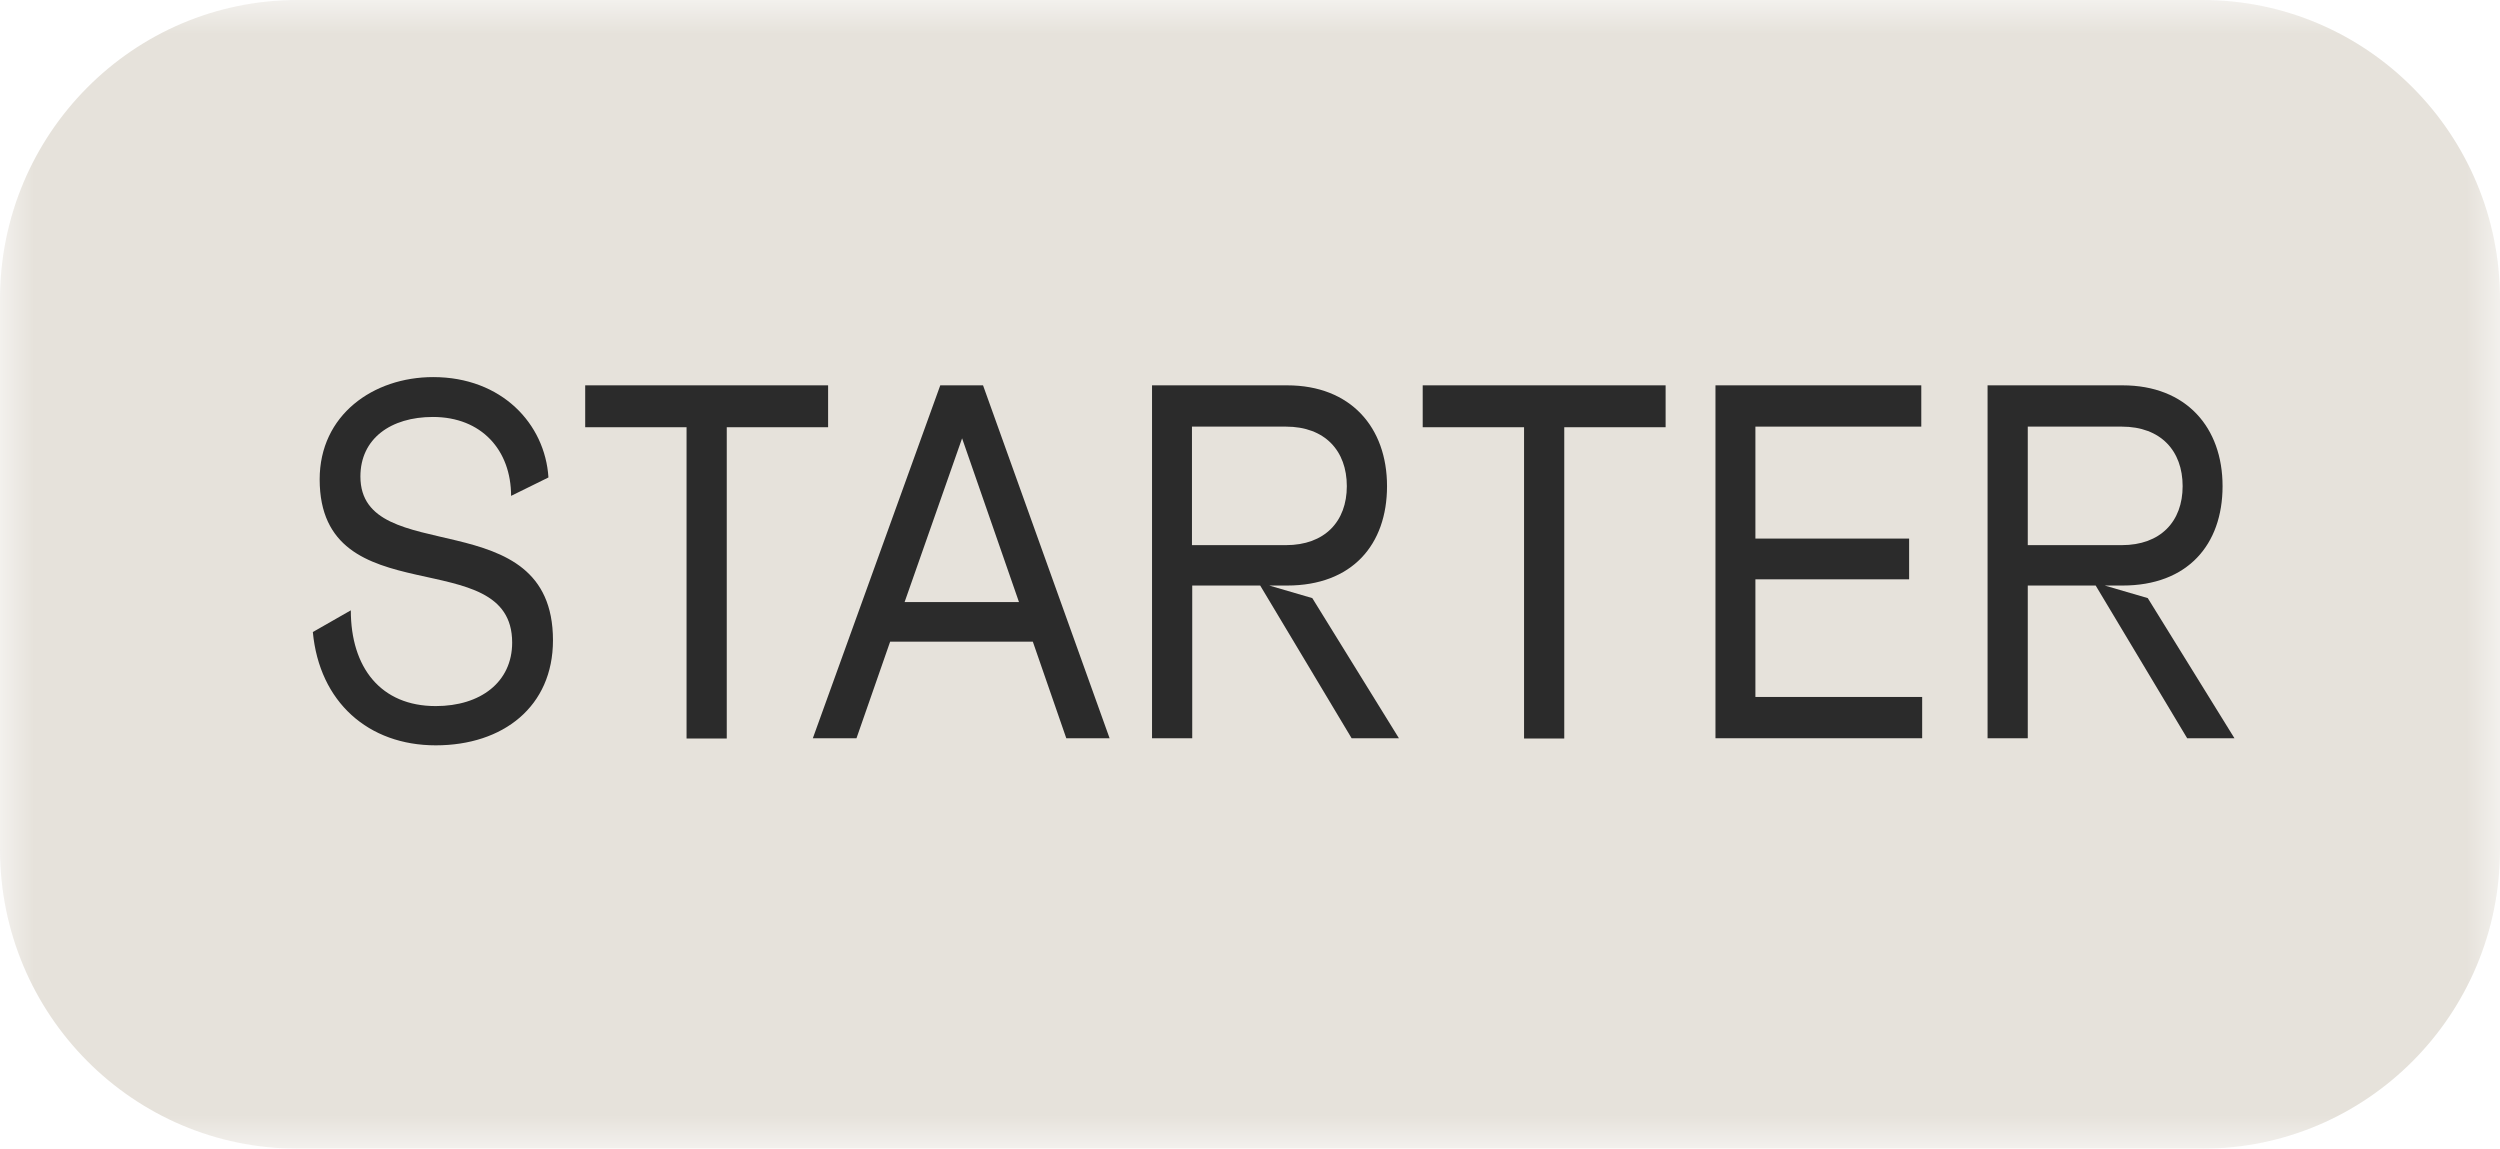
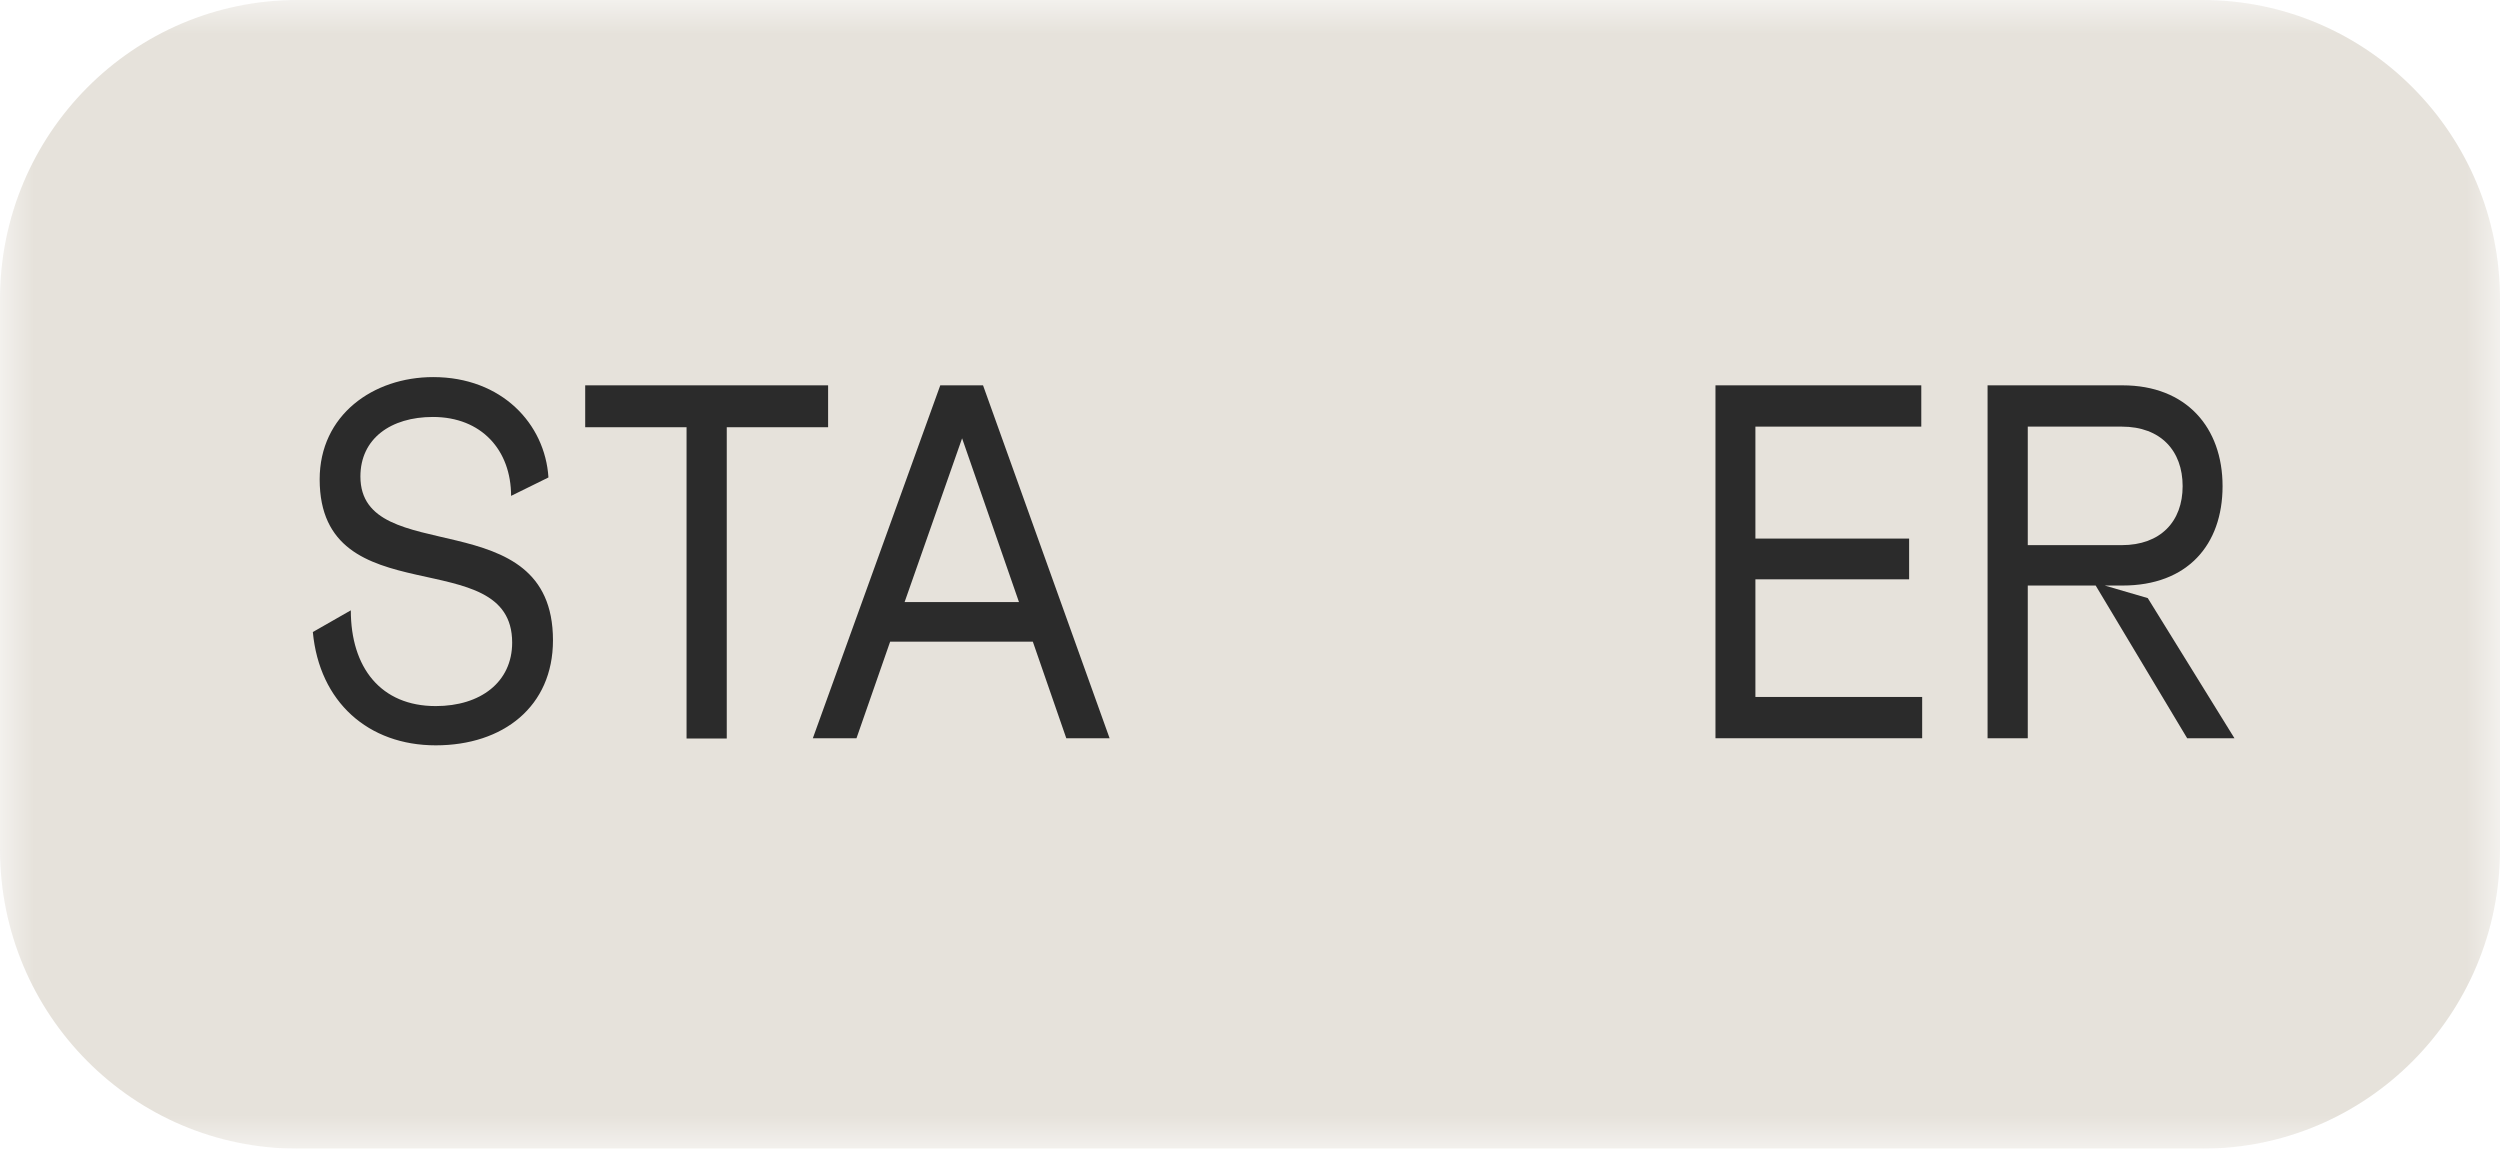
<svg xmlns="http://www.w3.org/2000/svg" width="37" height="17" viewBox="0 0 37 17" fill="none">
  <g clip-path="url(#clip0_6_675)">
    <mask id="mask0_6_675" style="mask-type:luminance" maskUnits="userSpaceOnUse" x="0" y="0" width="37" height="17">
      <path d="M37 0H0V17H37V0Z" fill="white" />
    </mask>
    <g mask="url(#mask0_6_675)">
      <path d="M32.596 0H4.404C1.972 0 0 1.983 0 4.43V12.57C0 15.017 1.972 17 4.404 17H32.596C35.028 17 37 15.017 37 12.57V4.43C37 1.983 35.028 0 32.596 0Z" fill="#E6E2DB" />
      <path d="M8.112 7.069L7.564 7.339C7.564 6.664 7.128 6.171 6.407 6.171C5.783 6.171 5.334 6.492 5.334 7.052C5.334 8.431 8.184 7.394 8.184 9.476C8.184 10.458 7.446 11.031 6.449 11.031C5.452 11.031 4.727 10.391 4.63 9.354L5.192 9.033C5.192 9.881 5.636 10.45 6.449 10.45C7.111 10.45 7.58 10.096 7.58 9.51C7.58 8.009 4.731 9.134 4.731 7.094C4.731 6.142 5.523 5.581 6.411 5.581C7.425 5.581 8.066 6.272 8.117 7.065L8.112 7.069Z" fill="#2B2B2B" />
      <path d="M12.256 5.703V6.323H10.756V10.93H10.161V6.323H8.661V5.703H12.252H12.256Z" fill="#2B2B2B" />
      <path d="M15.781 10.926L15.286 9.497H13.174L12.676 10.926H12.03L13.916 5.703H14.549L16.422 10.926H15.776H15.781ZM13.388 8.911H15.081L14.239 6.487L13.388 8.911Z" fill="#2B2B2B" />
-       <path d="M20.004 10.926L18.651 8.666H17.645V10.926H17.05V5.703H19.049C19.992 5.703 20.528 6.327 20.528 7.195C20.528 8.064 20.009 8.666 19.049 8.666H18.785L19.422 8.852L20.704 10.926H20.004ZM17.641 6.314V8.068H19.032C19.606 8.068 19.933 7.718 19.933 7.195C19.933 6.673 19.61 6.314 19.032 6.314H17.641Z" fill="#2B2B2B" />
-       <path d="M24.651 5.703V6.323H23.151V10.93H22.556V6.323H21.056V5.703H24.647H24.651Z" fill="#2B2B2B" />
      <path d="M25.98 10.315H28.448V10.926H25.389V5.703H28.435V6.314H25.98V7.971H28.255V8.574H25.98V10.315Z" fill="#2B2B2B" />
      <path d="M32.37 10.926L31.016 8.666H30.011V10.926H29.416V5.703H31.414C32.357 5.703 32.894 6.327 32.894 7.195C32.894 8.064 32.374 8.666 31.414 8.666H31.15L31.787 8.852L33.07 10.926H32.37ZM30.011 6.314V8.068H31.402C31.976 8.068 32.303 7.718 32.303 7.195C32.303 6.673 31.98 6.314 31.402 6.314H30.011Z" fill="#2B2B2B" />
    </g>
  </g>
  <defs>
    <clipPath id="clip0_6_675">
      <rect width="37" height="17" fill="white" />
    </clipPath>
  </defs>
</svg>